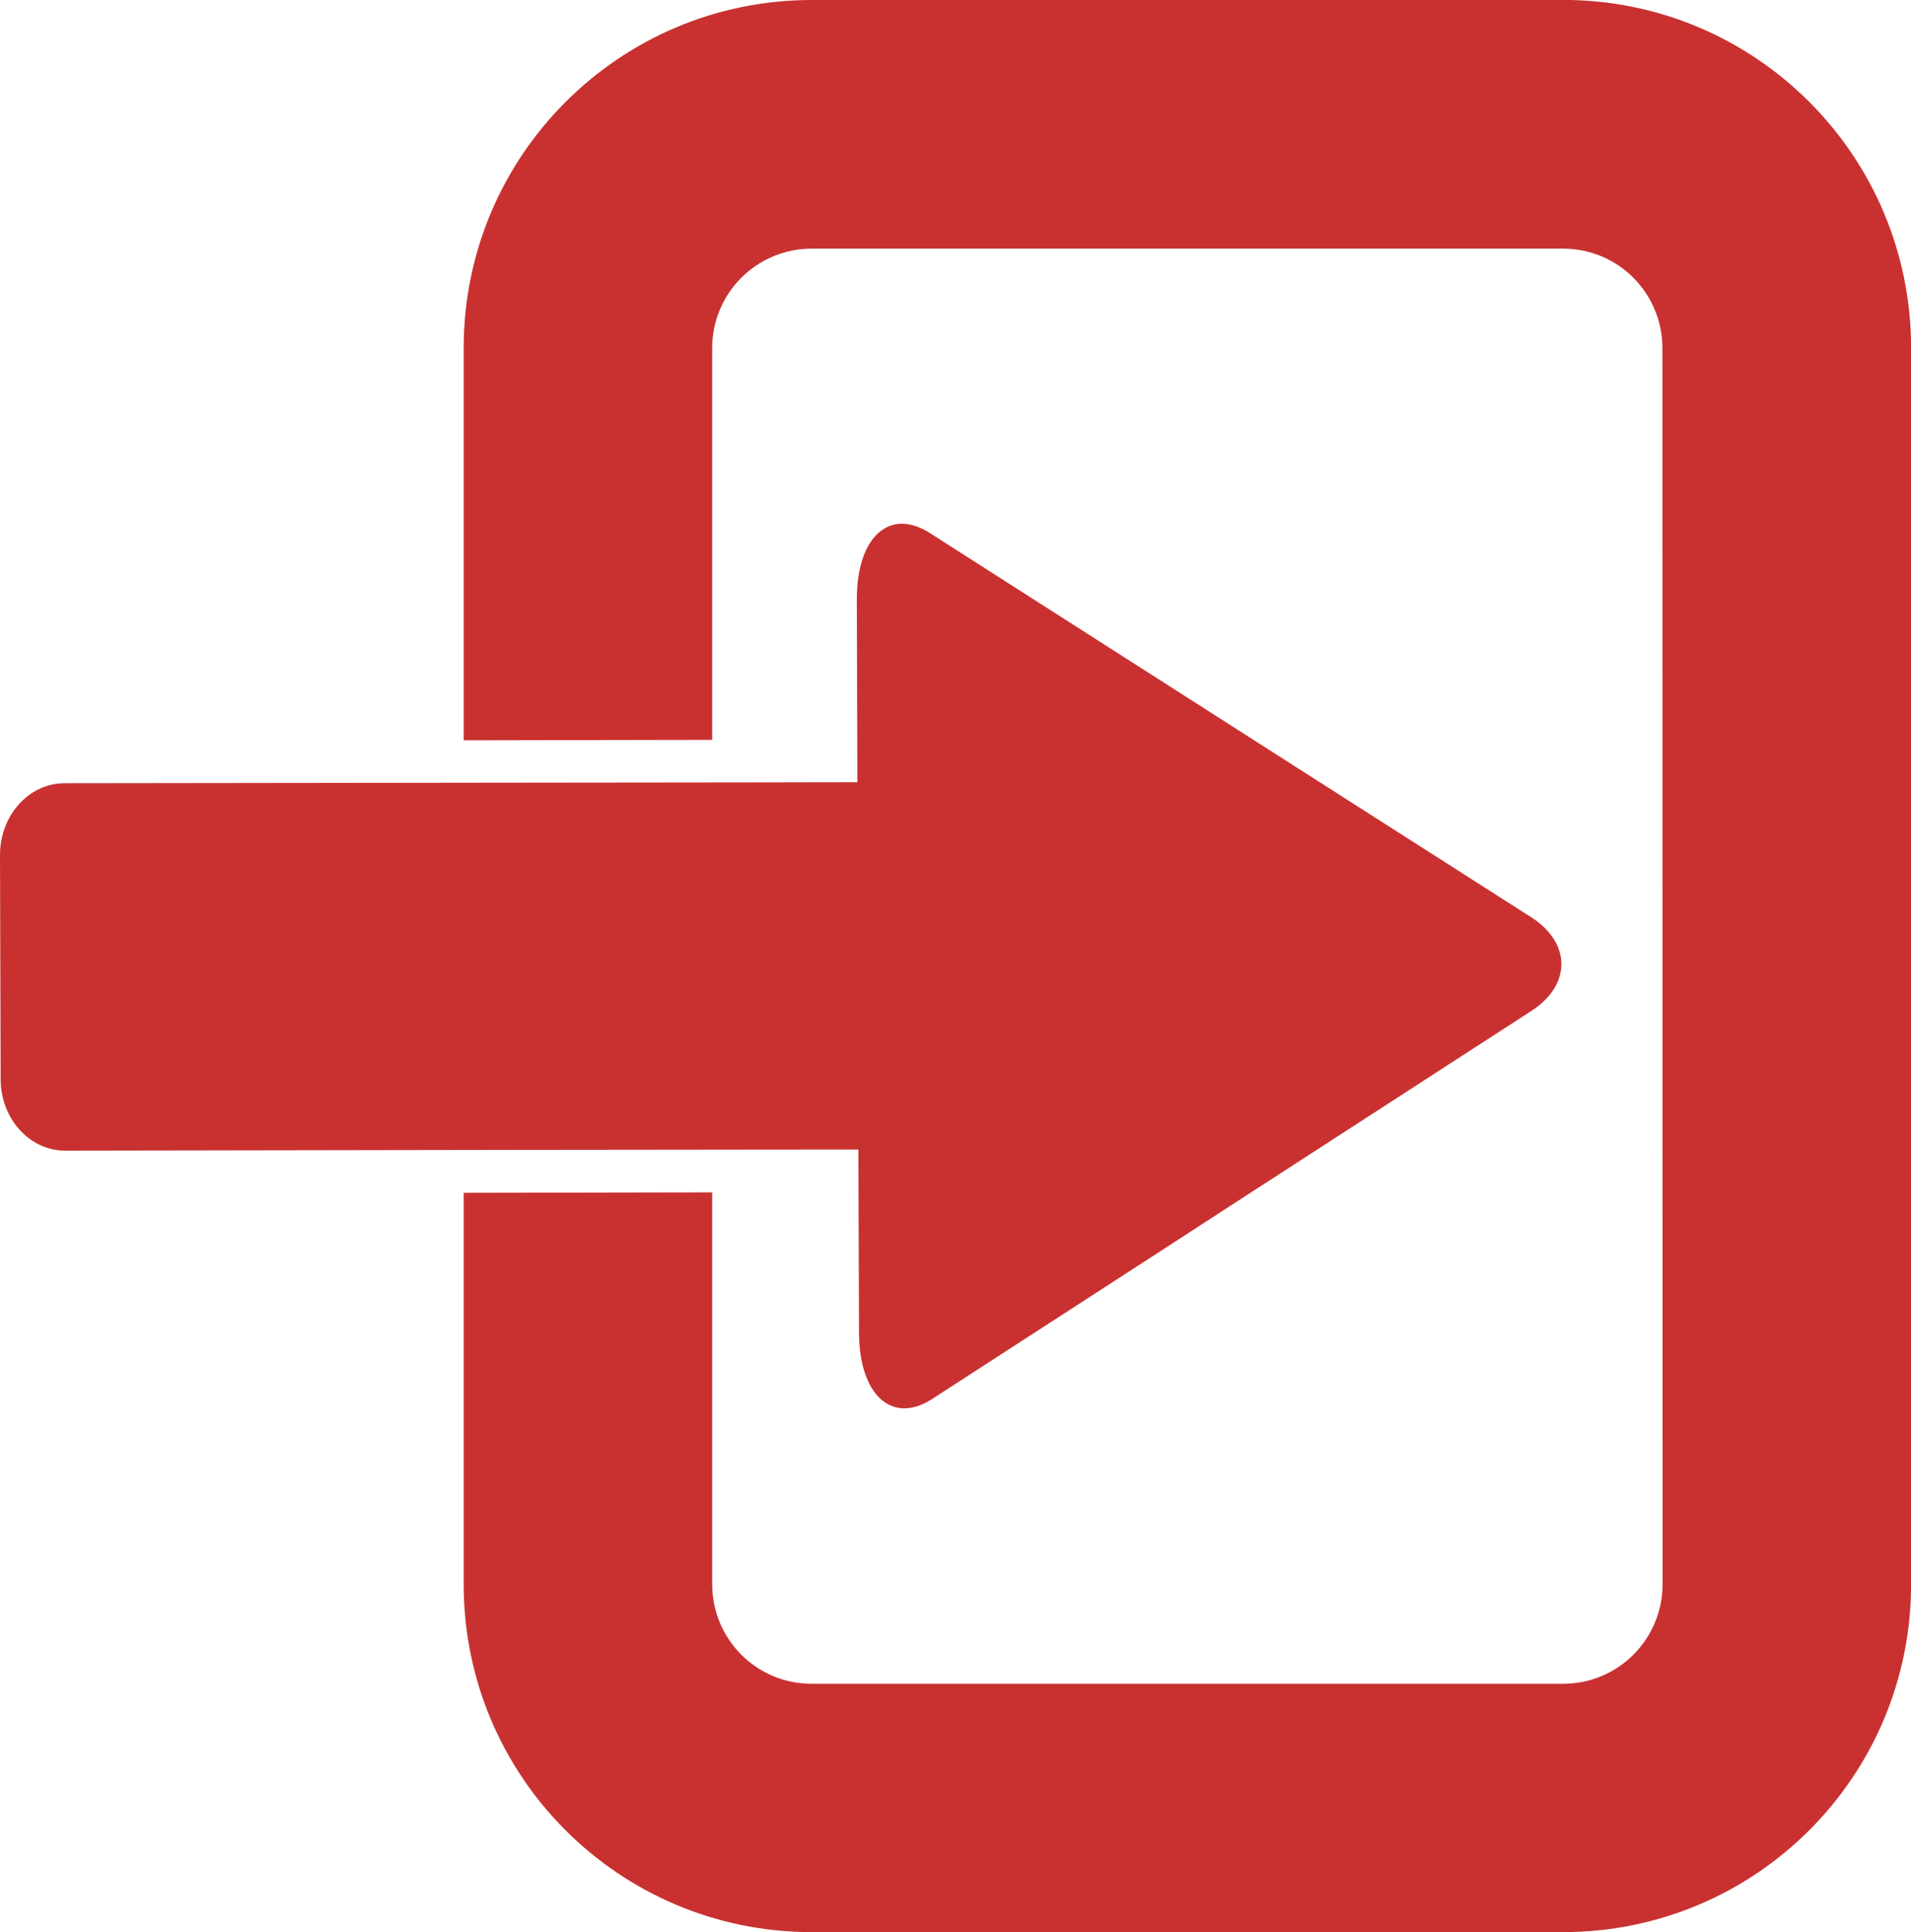
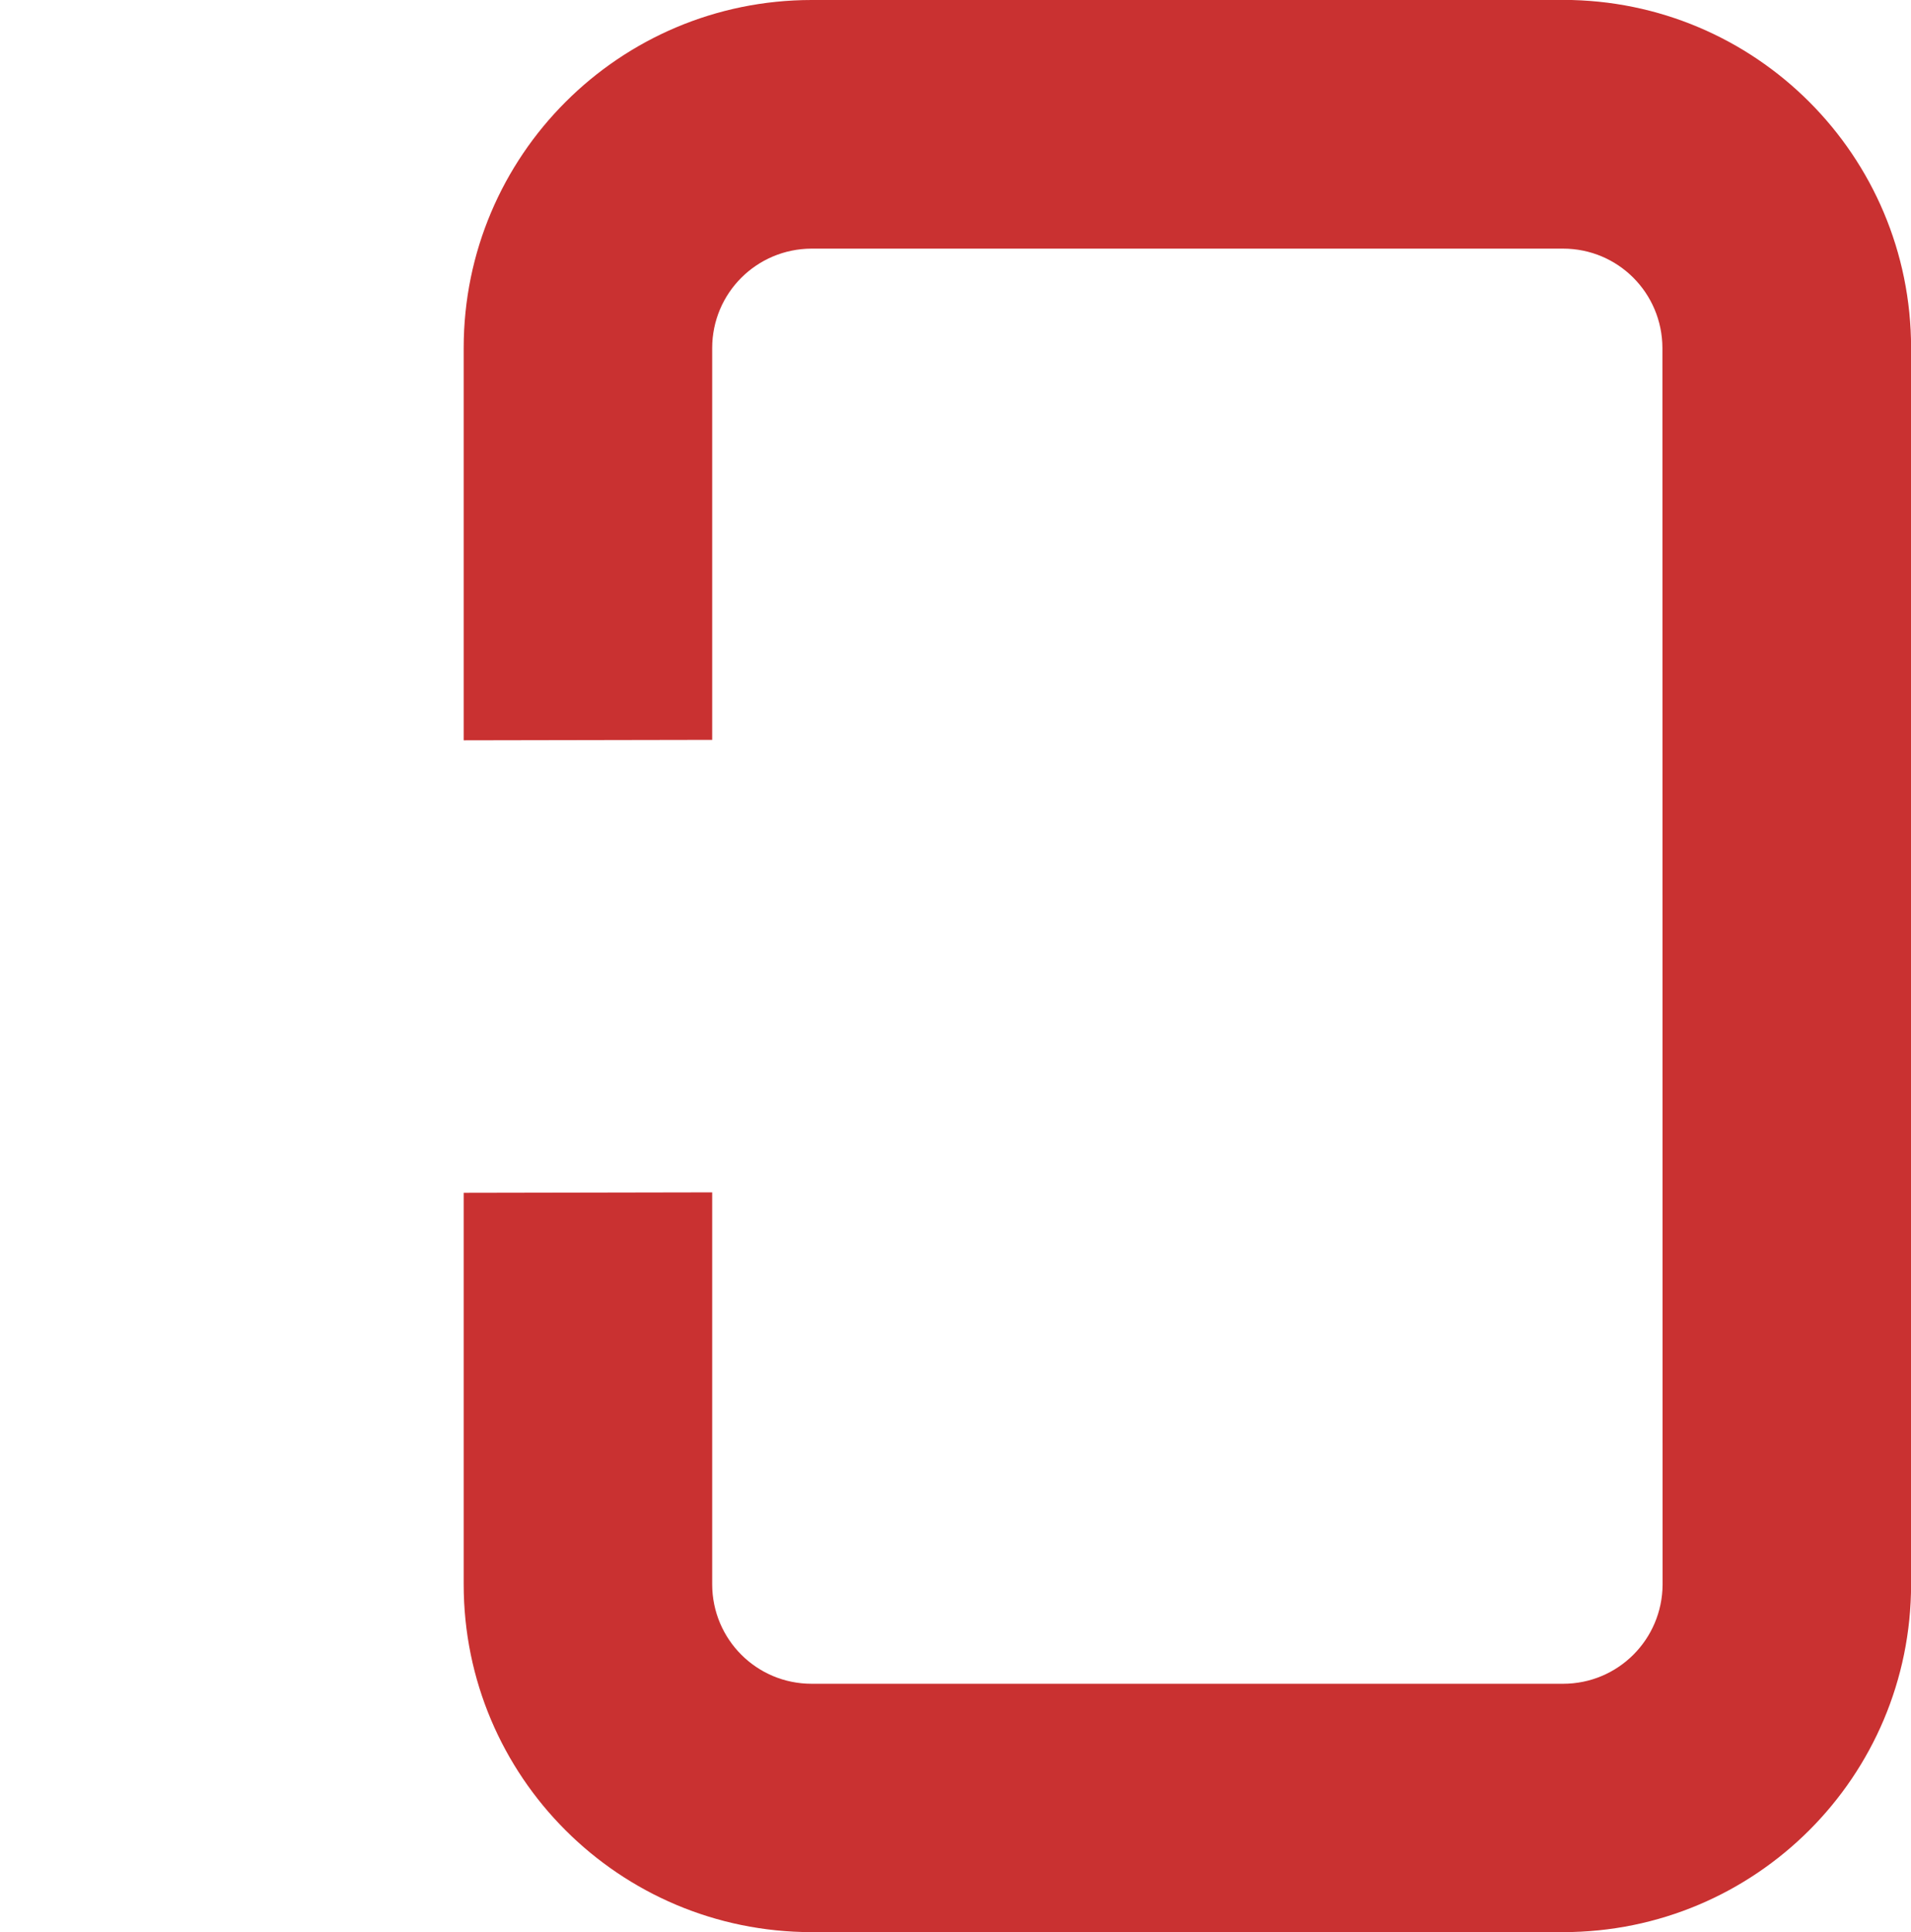
<svg xmlns="http://www.w3.org/2000/svg" version="1.1" id="Layer_1" x="0px" y="0px" width="20.887px" height="21.113px" viewBox="0 0 20.887 21.113" enable-background="new 0 0 20.887 21.113" xml:space="preserve">
  <path fill="#C93131" d="M8.871,0C6.77,0.001,5.068,1.702,5.068,3.803V8.09l2.716-0.005V3.803C7.785,3.203,8.269,2.719,8.87,2.717  h8.214c0.602,0,1.085,0.486,1.086,1.087l0.002,13.511c-0.003,0.6-0.486,1.085-1.088,1.085H8.871c-0.602,0-1.085-0.485-1.087-1.085  V13.03l-2.716,0.005v4.278c0,2.101,1.701,3.8,3.803,3.801h8.214c2.102-0.001,3.803-1.7,3.803-3.802V3.803  c0-2.102-1.701-3.803-3.803-3.804H8.871z" />
-   <path fill="#C93131" d="M9.365,6.555l0.006,1.993L8.273,8.55L5.557,8.553L0.701,8.559C0.314,8.561-0.001,8.912,0,9.346l0.007,2.448  c0.001,0.433,0.318,0.781,0.705,0.78l4.846-0.008l2.716-0.003l1.108-0.001l0.007,2c0.002,0.684,0.361,1.009,0.799,0.726l2.478-1.604  c0.438-0.284,1.154-0.749,1.594-1.033l2.478-1.604c0.438-0.282,0.437-0.743-0.003-1.024l-2.487-1.588  c-0.438-0.28-1.158-0.739-1.598-1.021L10.16,5.823C9.719,5.543,9.362,5.873,9.365,6.555z" />
</svg>